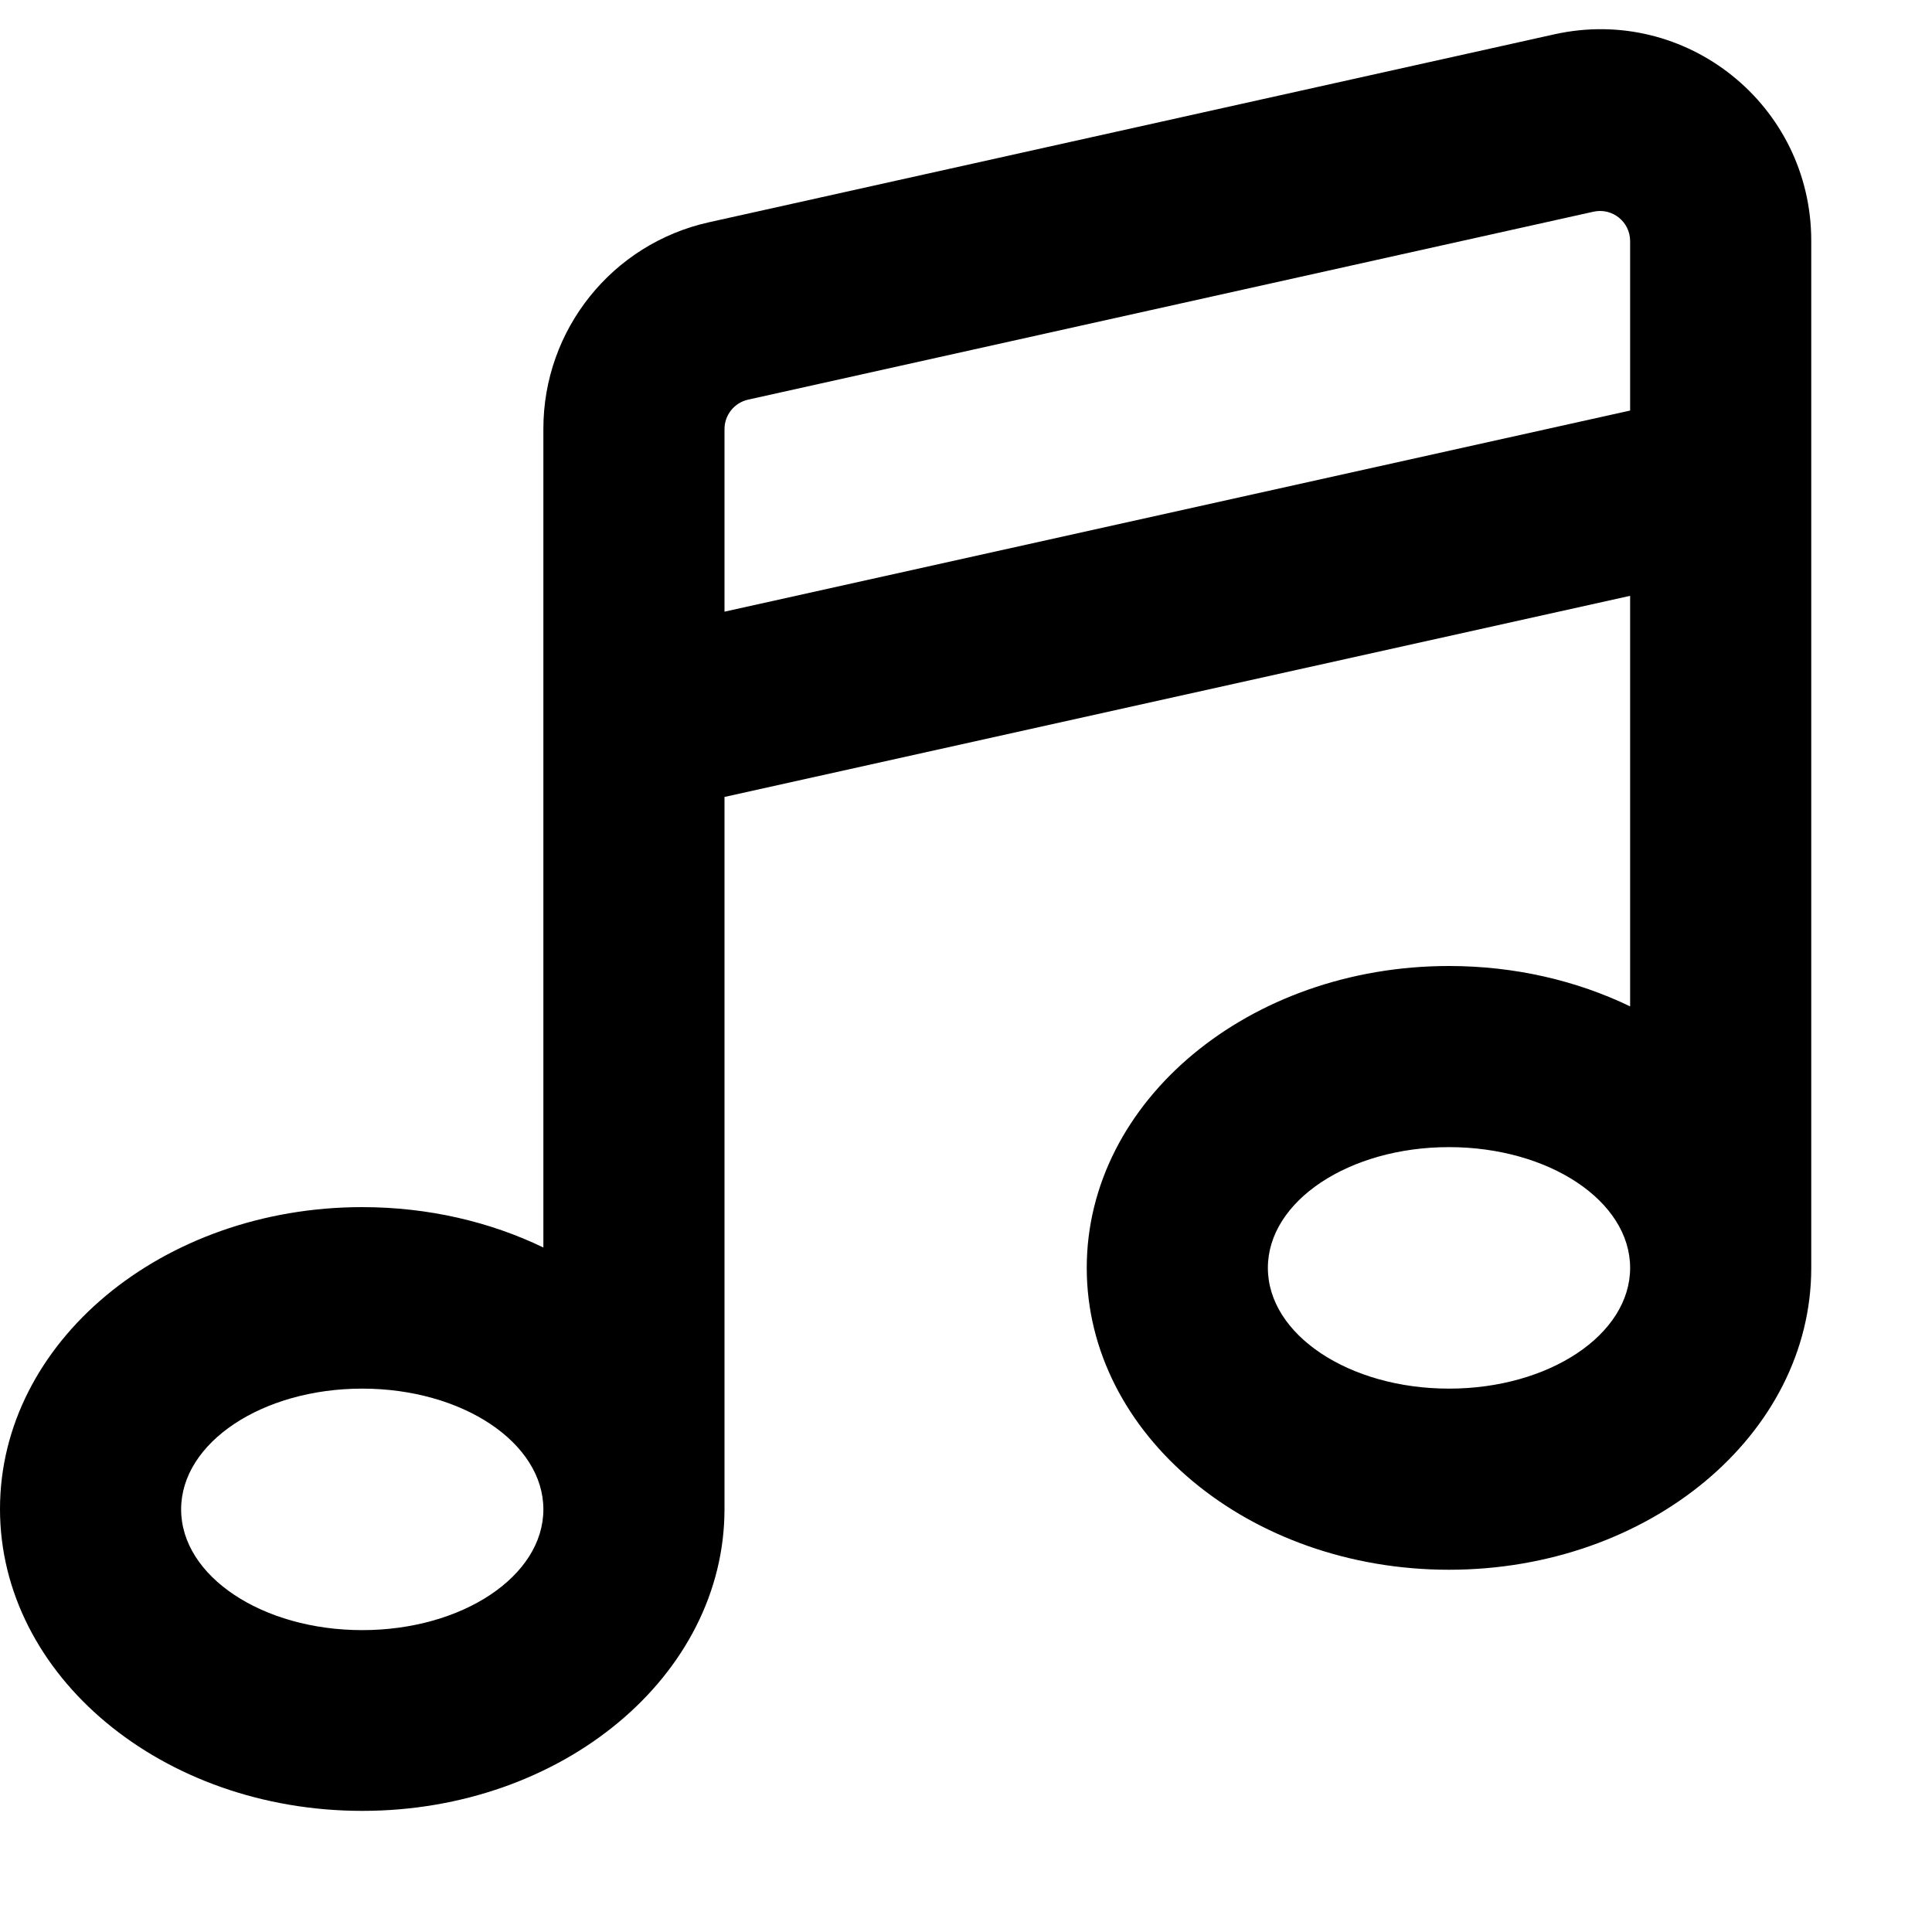
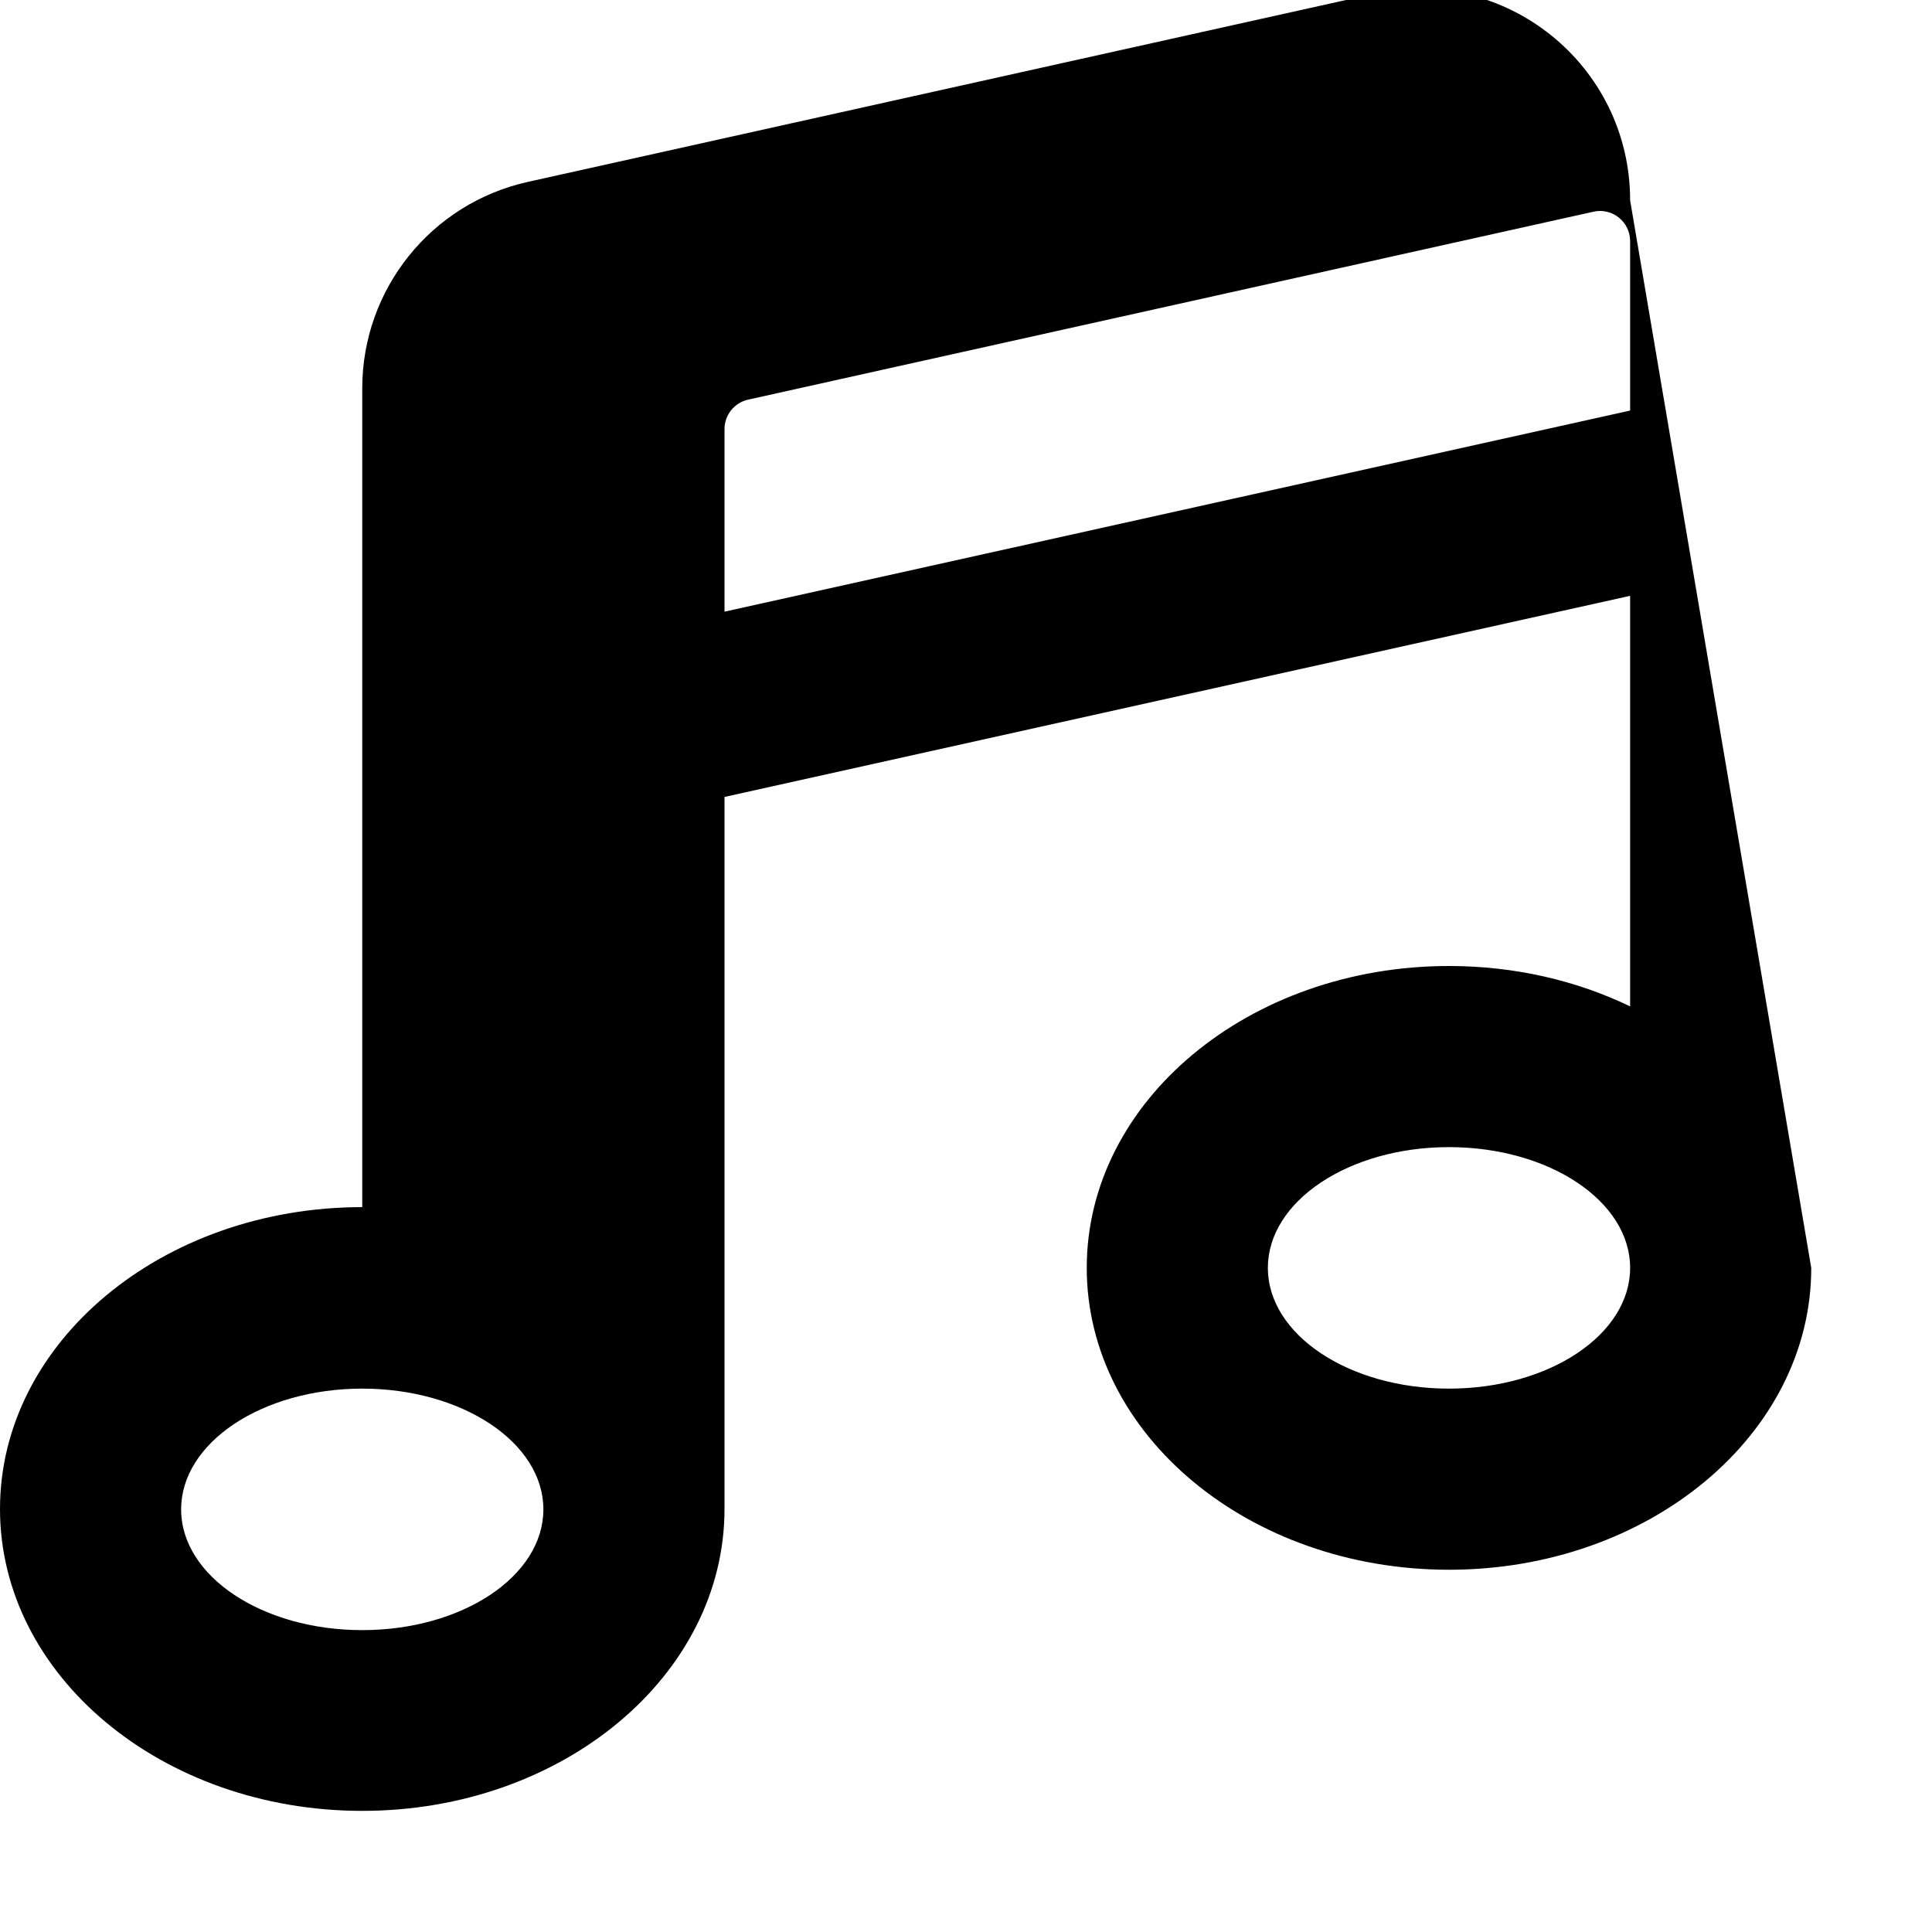
<svg xmlns="http://www.w3.org/2000/svg" viewBox="0 0 512 512">
-   <path fill="currentColor" d="M422.3 56.1l-224 49.8c-3.7 .8-6.3 4.1-6.3 7.8l0 48.4 240-53.3 0-44.9c0-5.1-4.7-8.9-9.7-7.8zM432 266.7l0-108.8-240 53.3 0 188.7c0 44.2-43 80-96 80s-96-35.8-96-80 43-80 96-80c17.5 0 33.9 3.9 48 10.7l0-217c0-26.2 18.2-49 43.9-54.7l224-49.8c35-7.8 68.1 18.8 68.1 54.7L480 336c0 44.2-43 80-96 80s-96-35.8-96-80 43-80 96-80c17.5 0 33.9 3.9 48 10.7zm0 69.3c0-17.7-21.5-32-48-32s-48 14.3-48 32 21.5 32 48 32 48-14.3 48-32zM144 400c0-17.7-21.5-32-48-32s-48 14.3-48 32 21.5 32 48 32 48-14.3 48-32z" />
+   <path fill="currentColor" d="M422.3 56.1l-224 49.8c-3.7 .8-6.3 4.1-6.3 7.8l0 48.4 240-53.3 0-44.9c0-5.1-4.7-8.9-9.7-7.8zM432 266.7l0-108.8-240 53.3 0 188.7c0 44.2-43 80-96 80s-96-35.8-96-80 43-80 96-80l0-217c0-26.2 18.2-49 43.9-54.7l224-49.8c35-7.8 68.1 18.8 68.1 54.7L480 336c0 44.2-43 80-96 80s-96-35.8-96-80 43-80 96-80c17.5 0 33.9 3.9 48 10.7zm0 69.3c0-17.7-21.5-32-48-32s-48 14.3-48 32 21.5 32 48 32 48-14.3 48-32zM144 400c0-17.7-21.5-32-48-32s-48 14.3-48 32 21.5 32 48 32 48-14.3 48-32z" />
</svg>